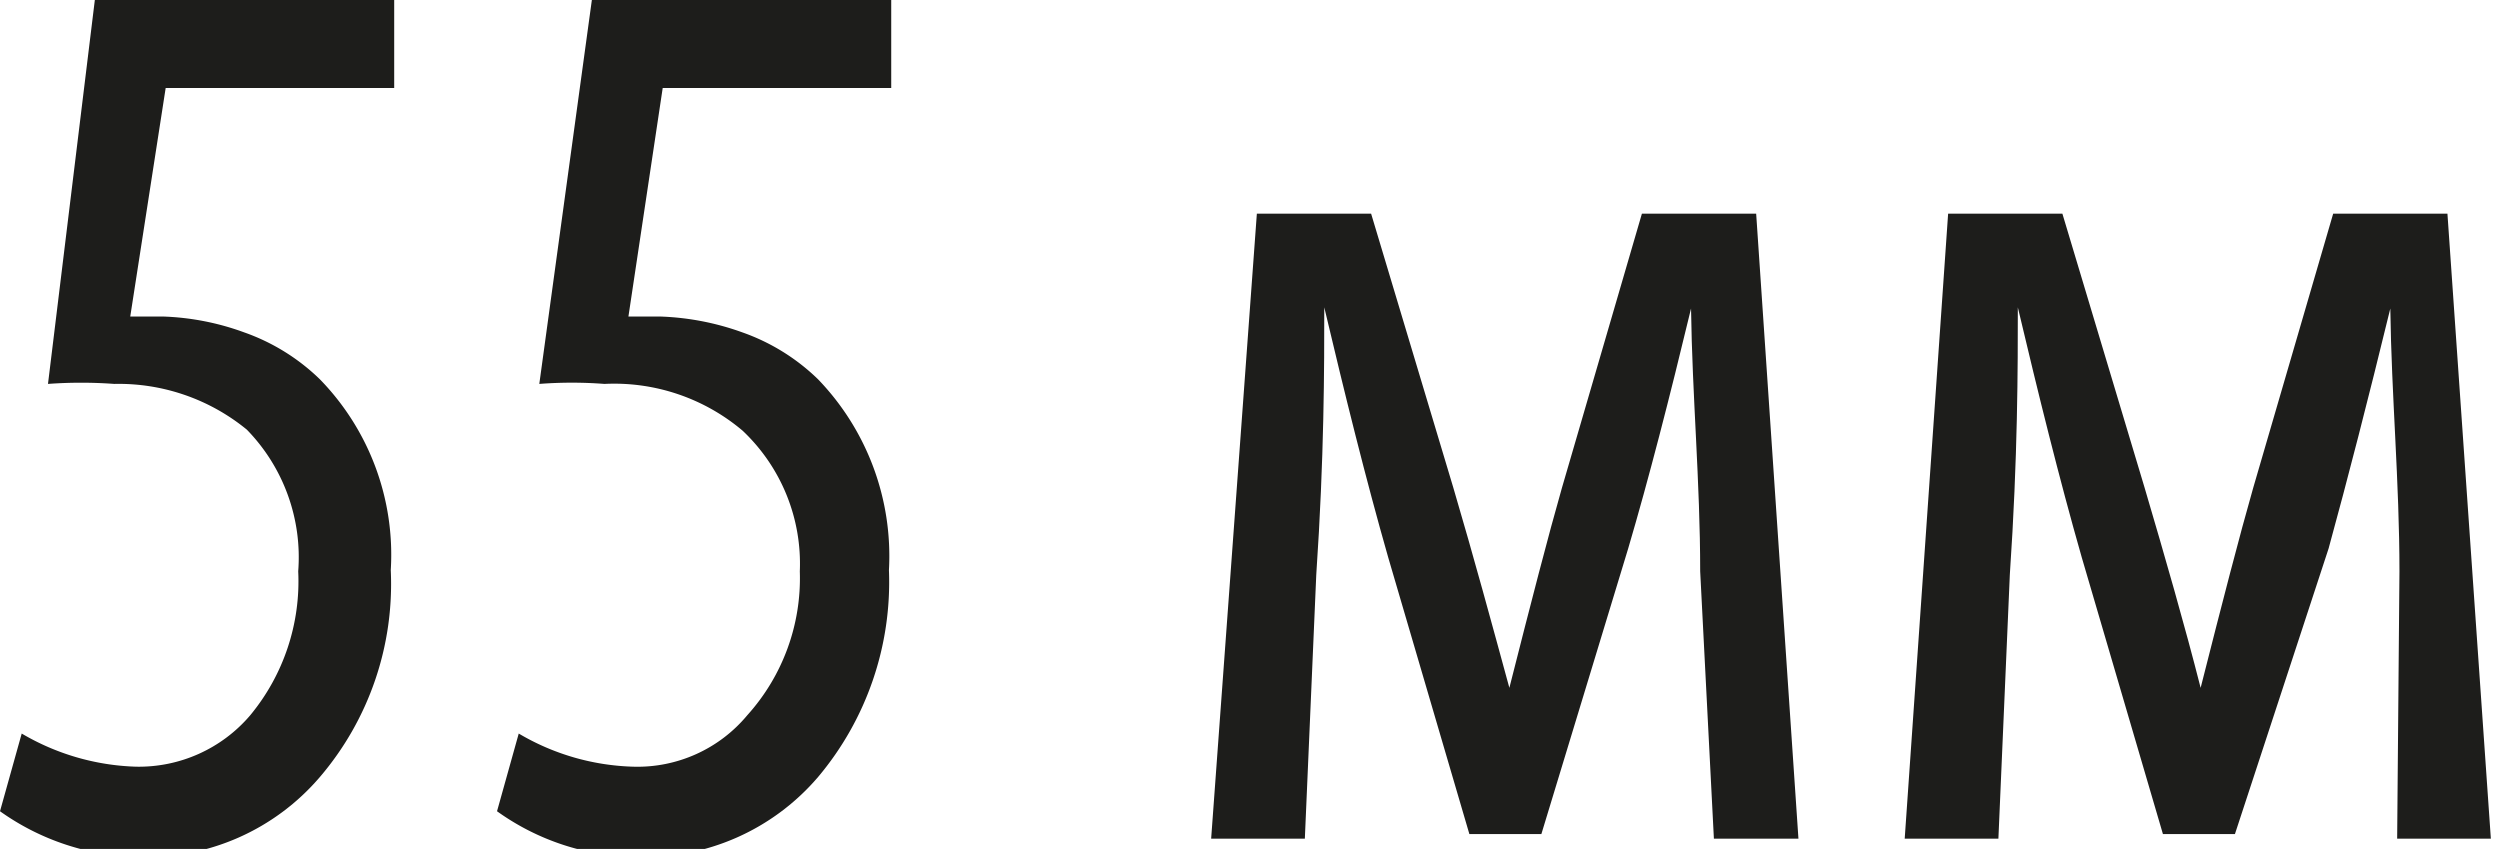
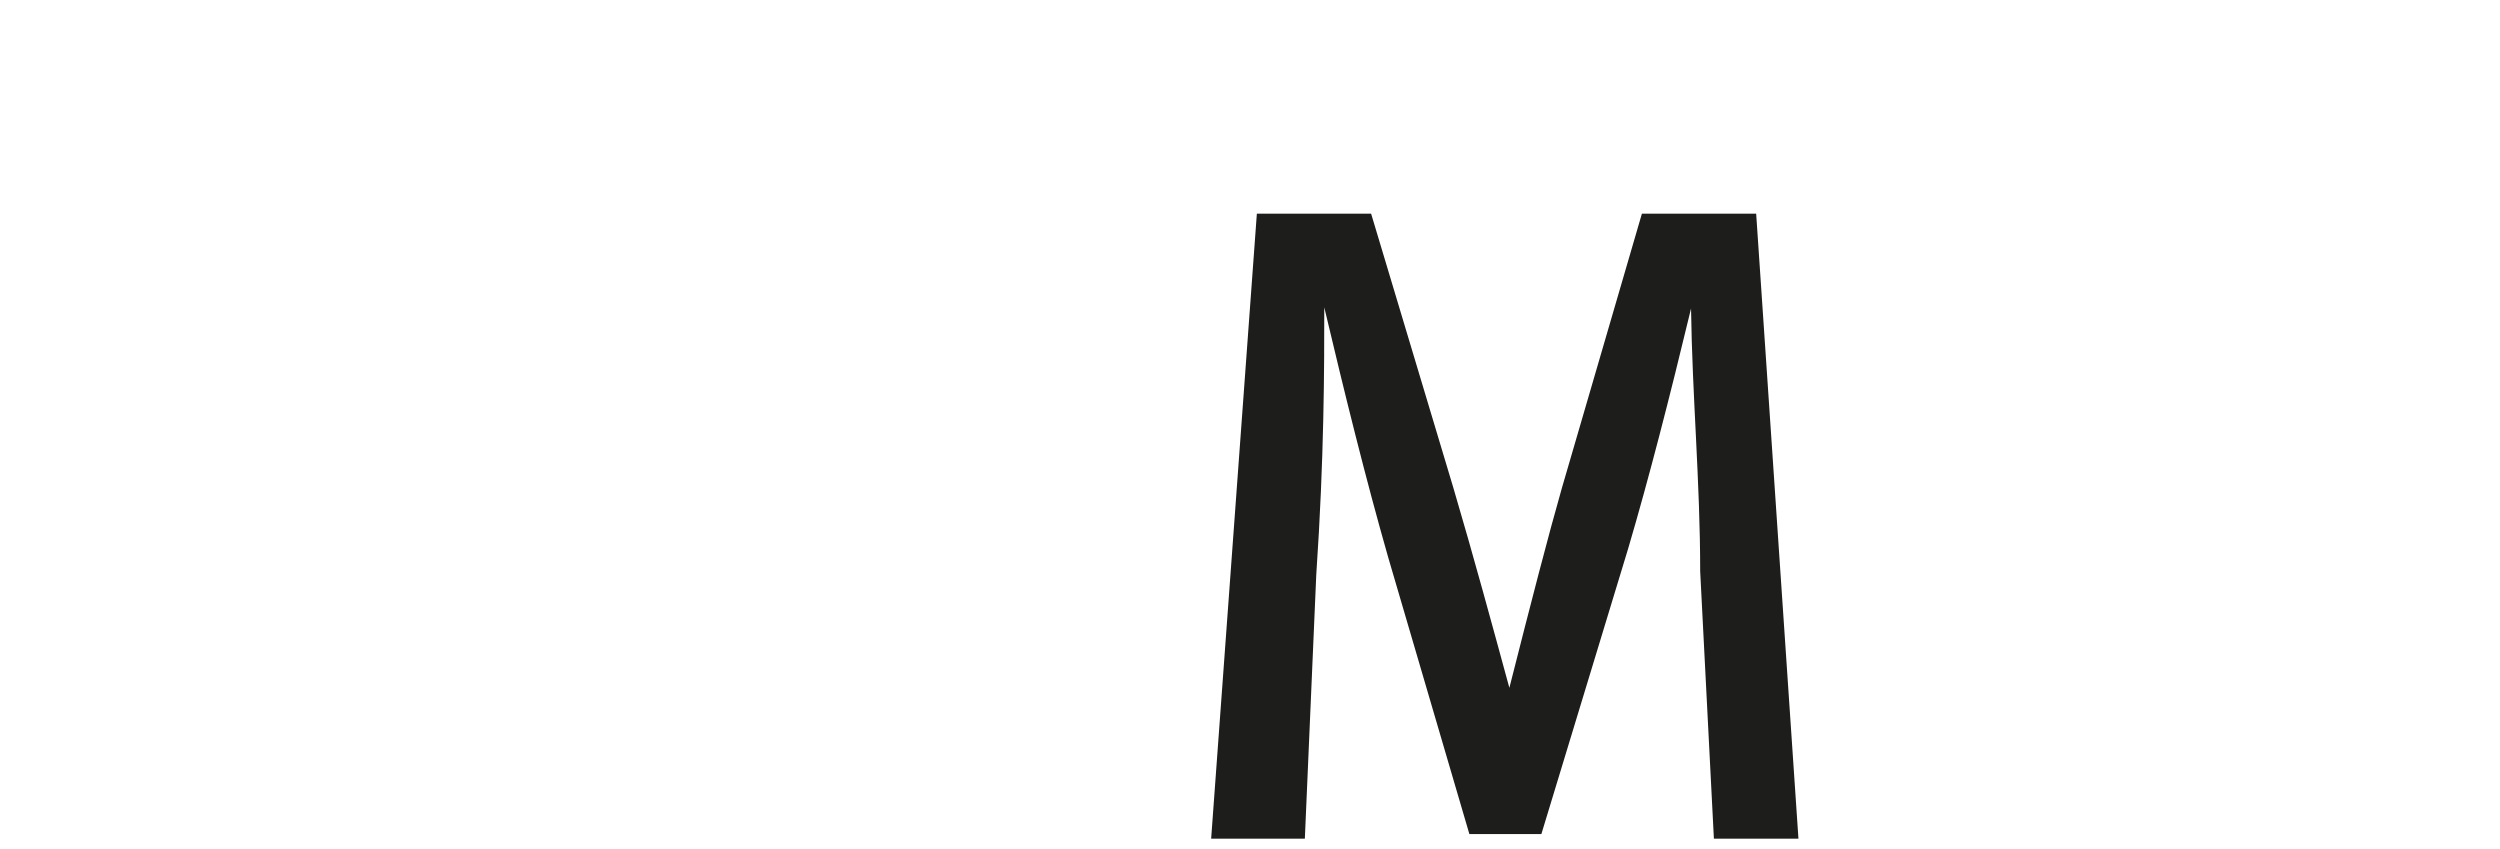
<svg xmlns="http://www.w3.org/2000/svg" viewBox="0 0 21.88 7.43">
  <defs>
    <style>.cls-1{fill:#1d1d1b;}</style>
  </defs>
  <title>Ресурс 12</title>
  <g id="Слой_2" data-name="Слой 2">
    <g id="Layer_1" data-name="Layer 1">
-       <path class="cls-1" d="M3.45,0V.77h-2l-.31,2,.28,0a2.28,2.28,0,0,1,.72.14,1.81,1.81,0,0,1,.66.41,2.2,2.2,0,0,1,.62,1.67,2.6,2.6,0,0,1-.62,1.81,2,2,0,0,1-1.59.7A2.15,2.15,0,0,1,0,7.1l.19-.68a2.09,2.09,0,0,0,1,.29,1.28,1.28,0,0,0,1-.45A1.84,1.84,0,0,0,2.61,5a1.6,1.6,0,0,0-.45-1.24A1.77,1.77,0,0,0,1,3.36a4,4,0,0,0-.58,0L.83,0Z" />
-       <path class="cls-1" d="M7.8,0V.77h-2l-.3,2,.27,0a2.34,2.34,0,0,1,.73.14,1.81,1.81,0,0,1,.66.41,2.23,2.23,0,0,1,.62,1.67,2.65,2.65,0,0,1-.62,1.81,2,2,0,0,1-1.59.7A2.13,2.13,0,0,1,4.35,7.1l.19-.68a2.08,2.08,0,0,0,1,.29,1.25,1.25,0,0,0,1-.45A1.79,1.79,0,0,0,7,5,1.6,1.6,0,0,0,6.5,3.77a1.74,1.74,0,0,0-1.21-.41,3.75,3.75,0,0,0-.57,0L5.18,0Z" />
      <path class="cls-1" d="M10.6,7.34,11,1.87h1l.72,2.4c.18.61.34,1.2.49,1.75h0c.19-.75.34-1.33.46-1.75l.7-2.4h1l.37,5.47H15L14.88,5c0-.78-.07-1.54-.08-2.3h0c-.19.79-.37,1.49-.55,2.1L13.49,7.3h-.63l-.71-2.42c-.2-.7-.38-1.43-.56-2.19h0c0,.52,0,1.31-.07,2.34l-.1,2.31Z" />
-       <path class="cls-1" d="M16.67,7.34l.38-5.47h1l.72,2.4c.18.61.35,1.2.49,1.75h0c.19-.75.34-1.33.46-1.75l.7-2.4h1l.38,5.47h-.82L21,5c0-.78-.07-1.54-.08-2.3h0q-.29,1.19-.54,2.1L19.56,7.3h-.63l-.71-2.42c-.2-.7-.38-1.43-.56-2.19h0c0,.52,0,1.31-.07,2.34l-.1,2.31Z" />
    </g>
  </g>
</svg>